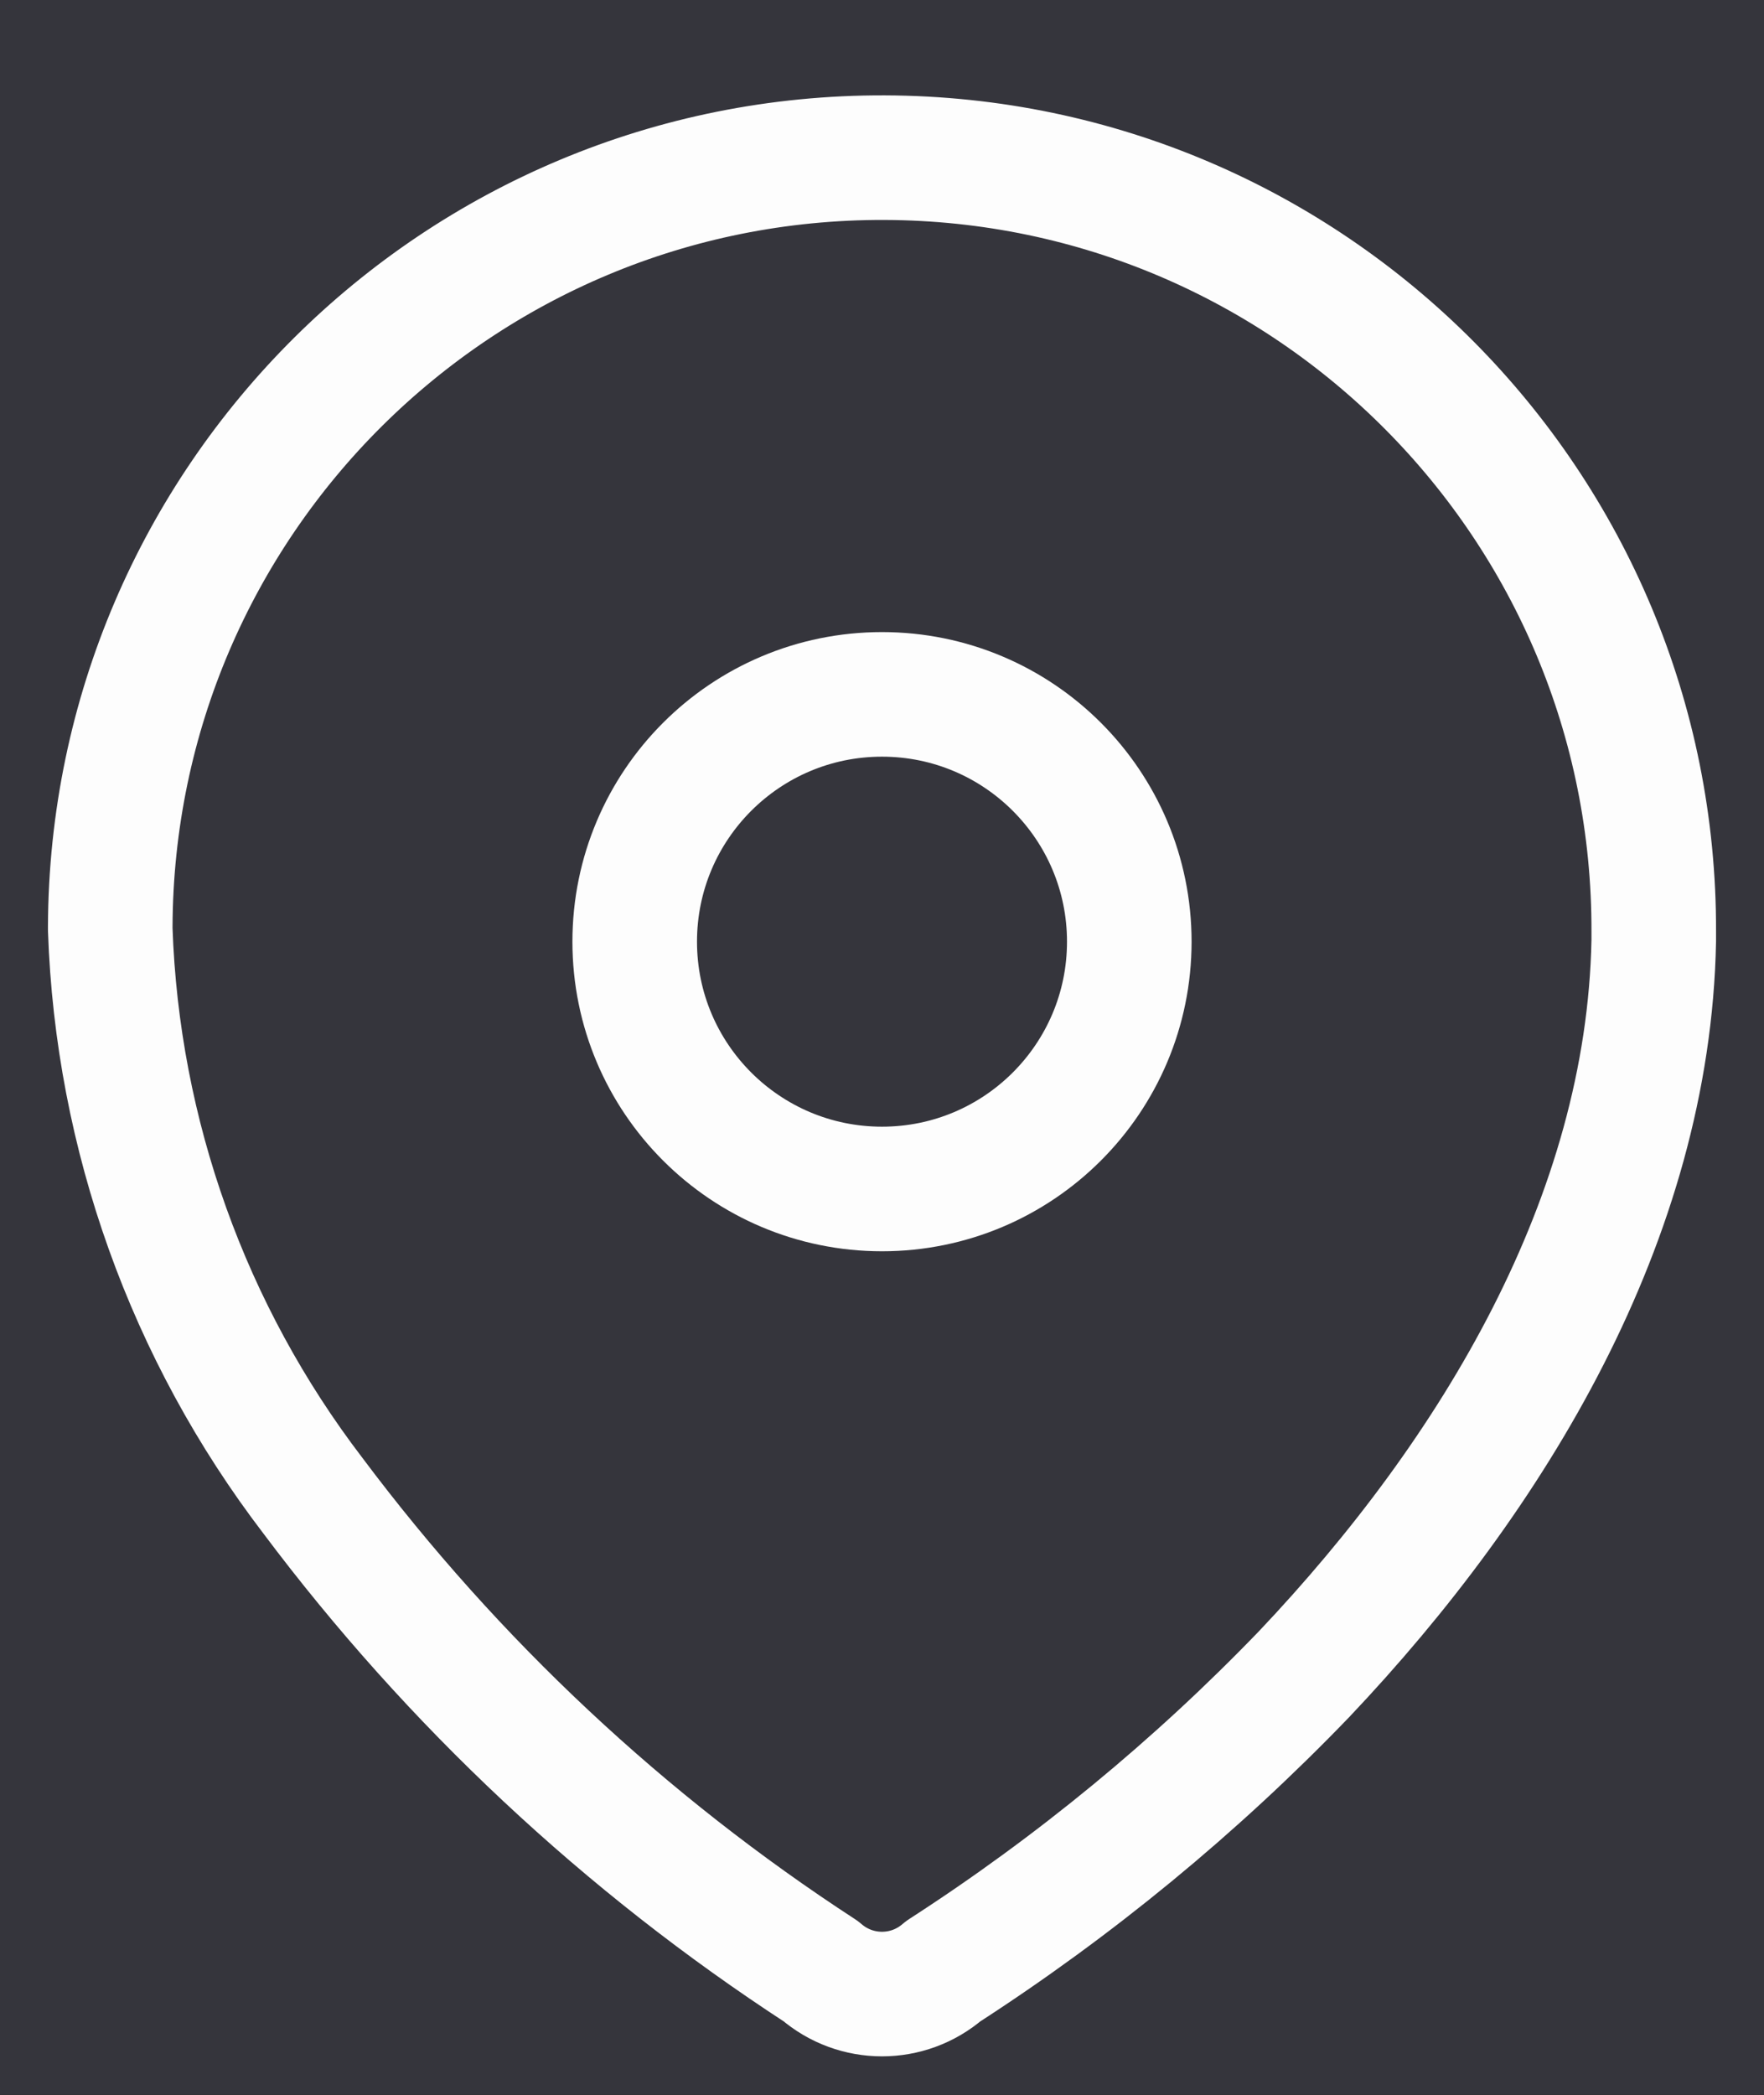
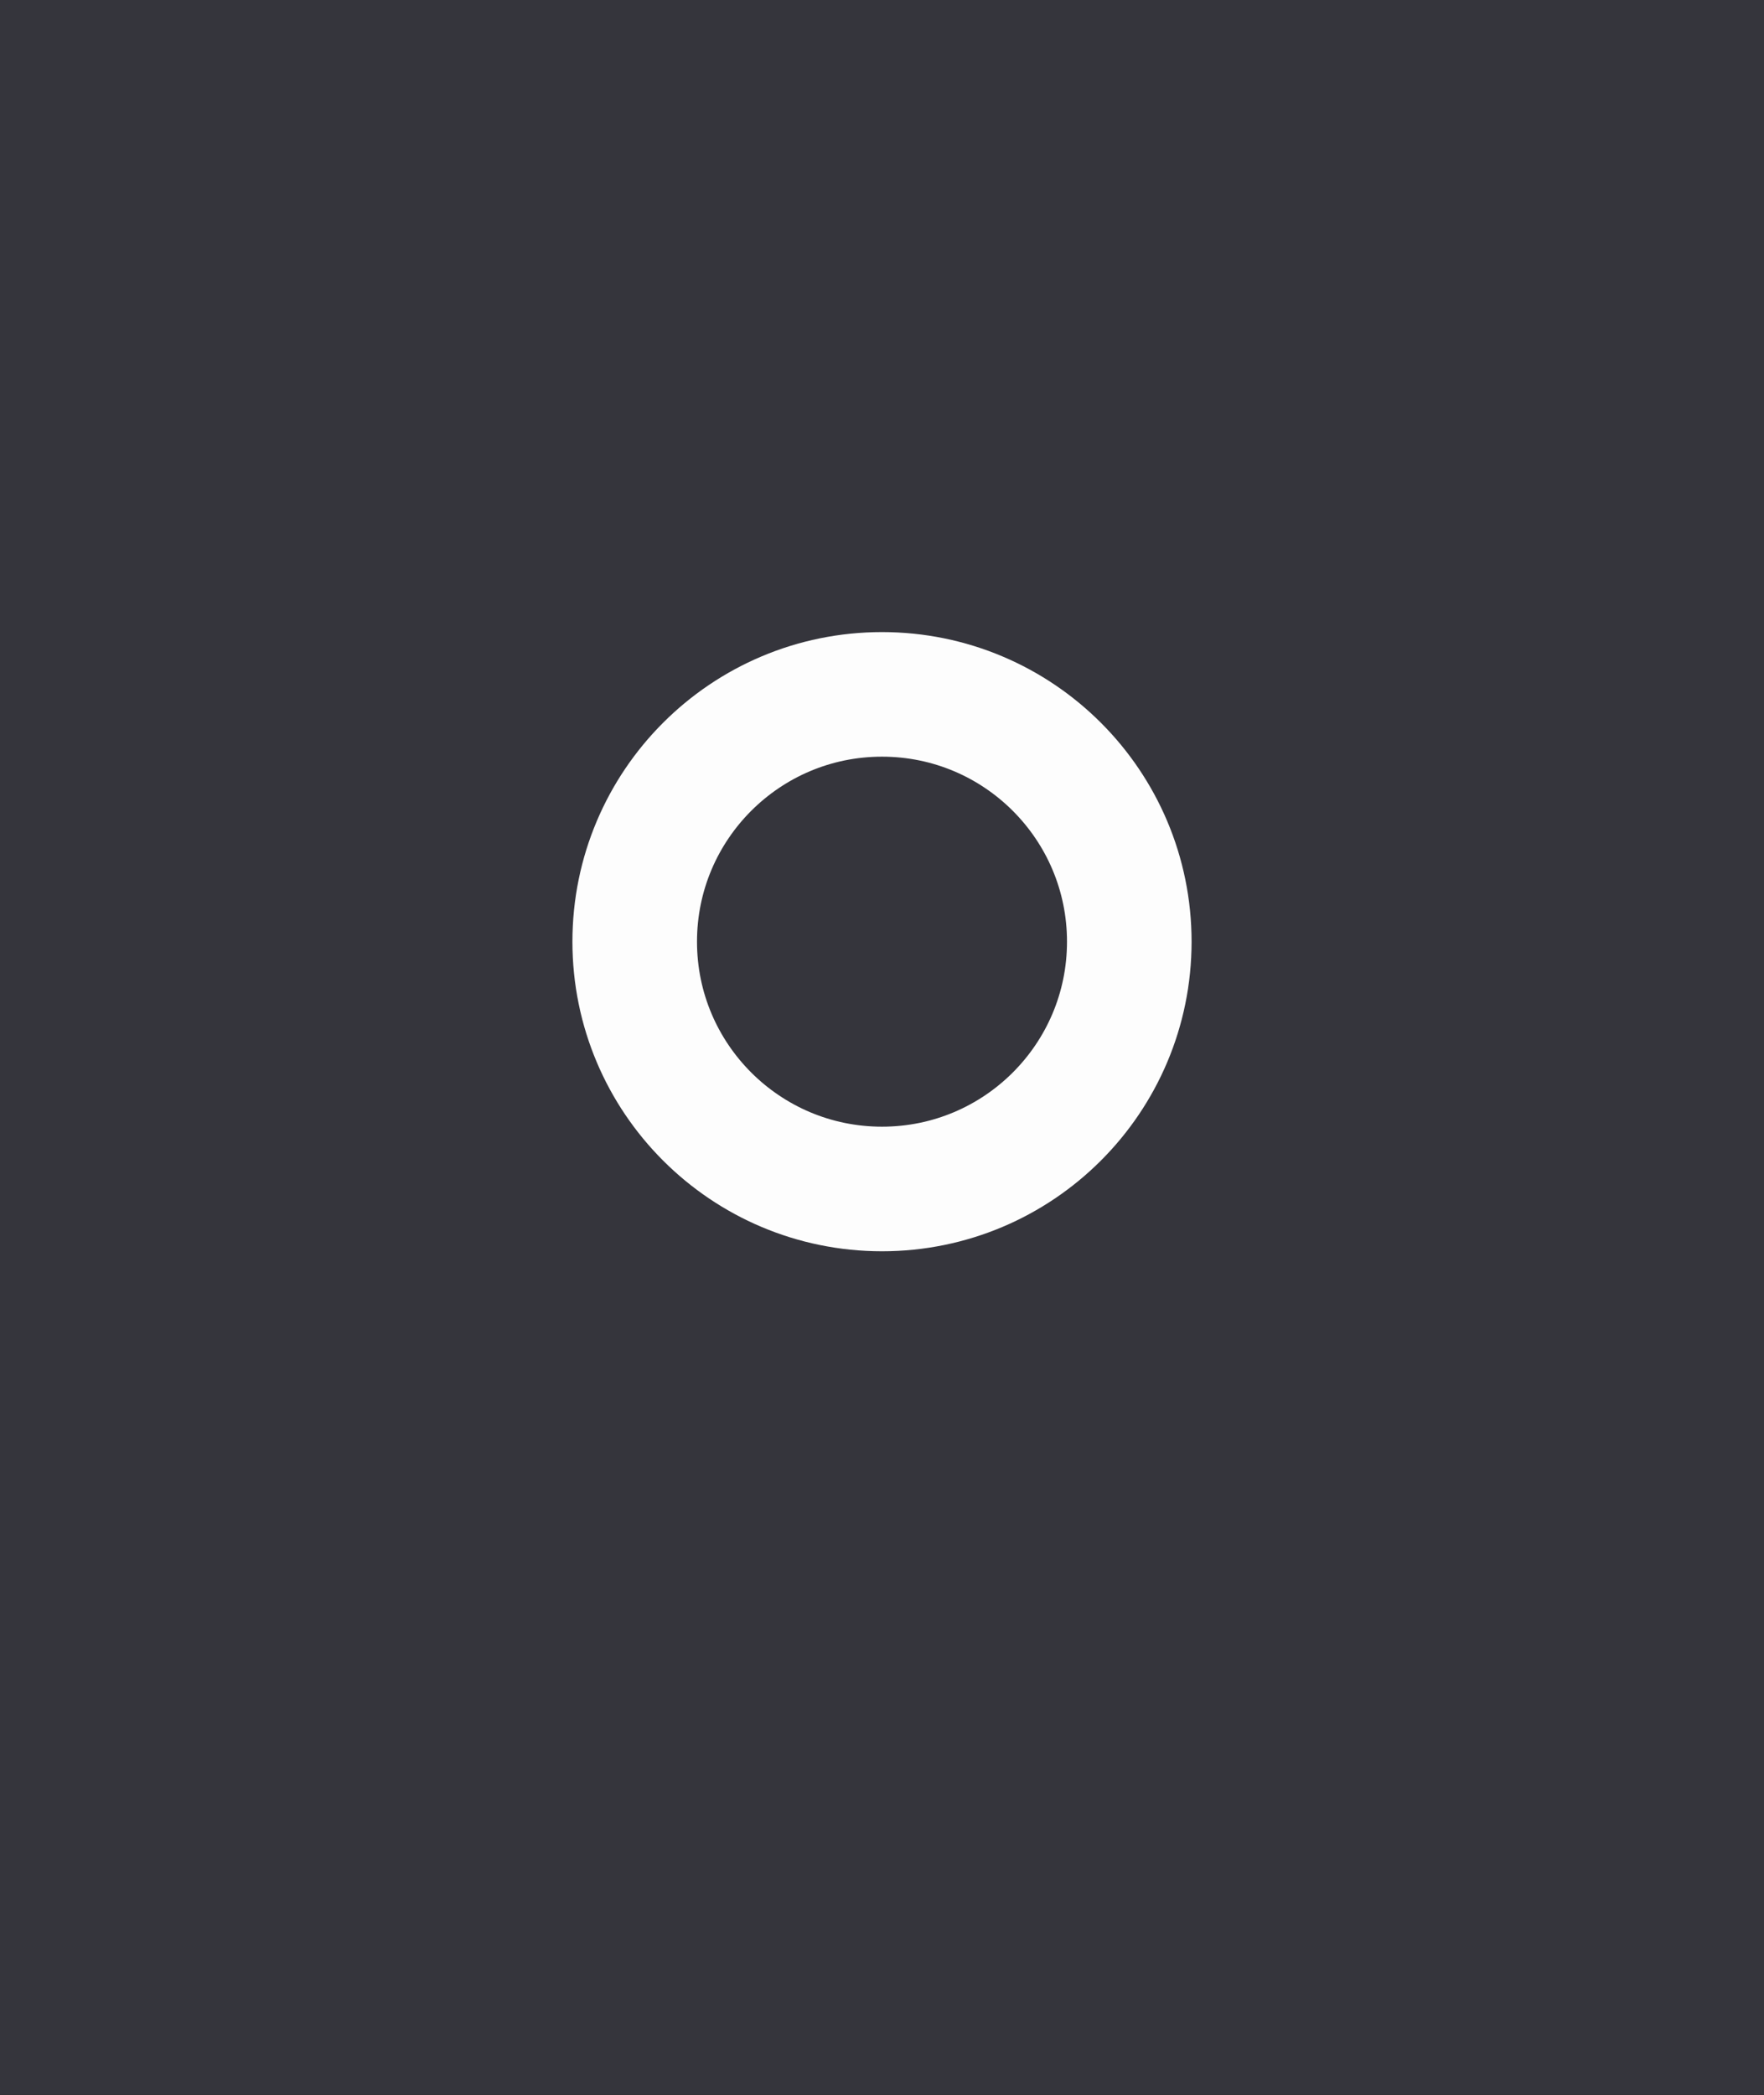
<svg xmlns="http://www.w3.org/2000/svg" width="16" height="19" viewBox="0 0 16 19" fill="none">
  <rect width="16" height="19" fill="#393636" />
  <g id="Home">
    <rect width="1728" height="5360" transform="translate(-109 -1978)" fill="#1D1D1D" />
    <g id="Group 5247">
      <g id="Rectangle 2798" filter="url(#filter0_d_2464_9417)">
        <rect x="-27" y="-286" width="495" height="542" rx="24" fill="#35353C" />
-         <rect x="-27.5" y="-286.5" width="496" height="543" rx="24.5" stroke="#3A3A3A" />
      </g>
      <g id="Location">
-         <path id="Path_33958" fill-rule="evenodd" clip-rule="evenodd" d="M1 8.406C1.013 4.54 4.158 1.417 8.024 1.43C11.89 1.443 15.013 4.588 15 8.453V8.533C14.952 11.046 13.549 13.368 11.829 15.184C10.845 16.206 9.746 17.11 8.555 17.879C8.236 18.155 7.764 18.155 7.445 17.879C5.669 16.723 4.11 15.263 2.839 13.567C1.707 12.087 1.064 10.292 1 8.43L1 8.406Z" stroke="#FDFDFD" stroke-width="1.13" stroke-linecap="round" stroke-linejoin="round" />
        <ellipse id="Ellipse_740" cx="8" cy="8.541" rx="2.243" ry="2.243" stroke="#FDFDFD" stroke-width="1.13" stroke-linecap="round" stroke-linejoin="round" />
      </g>
    </g>
  </g>
  <defs>
    <filter id="filter0_d_2464_9417" x="-34" y="-289" width="509" height="556" filterUnits="userSpaceOnUse" color-interpolation-filters="sRGB">
      <feFlood flood-opacity="0" result="BackgroundImageFix" />
      <feColorMatrix in="SourceAlpha" type="matrix" values="0 0 0 0 0 0 0 0 0 0 0 0 0 0 0 0 0 0 127 0" result="hardAlpha" />
      <feOffset dy="4" />
      <feGaussianBlur stdDeviation="3" />
      <feComposite in2="hardAlpha" operator="out" />
      <feColorMatrix type="matrix" values="0 0 0 0 0 0 0 0 0 0 0 0 0 0 0 0 0 0 0.1 0" />
      <feBlend mode="normal" in2="BackgroundImageFix" result="effect1_dropShadow_2464_9417" />
      <feBlend mode="normal" in="SourceGraphic" in2="effect1_dropShadow_2464_9417" result="shape" />
    </filter>
  </defs>
</svg>